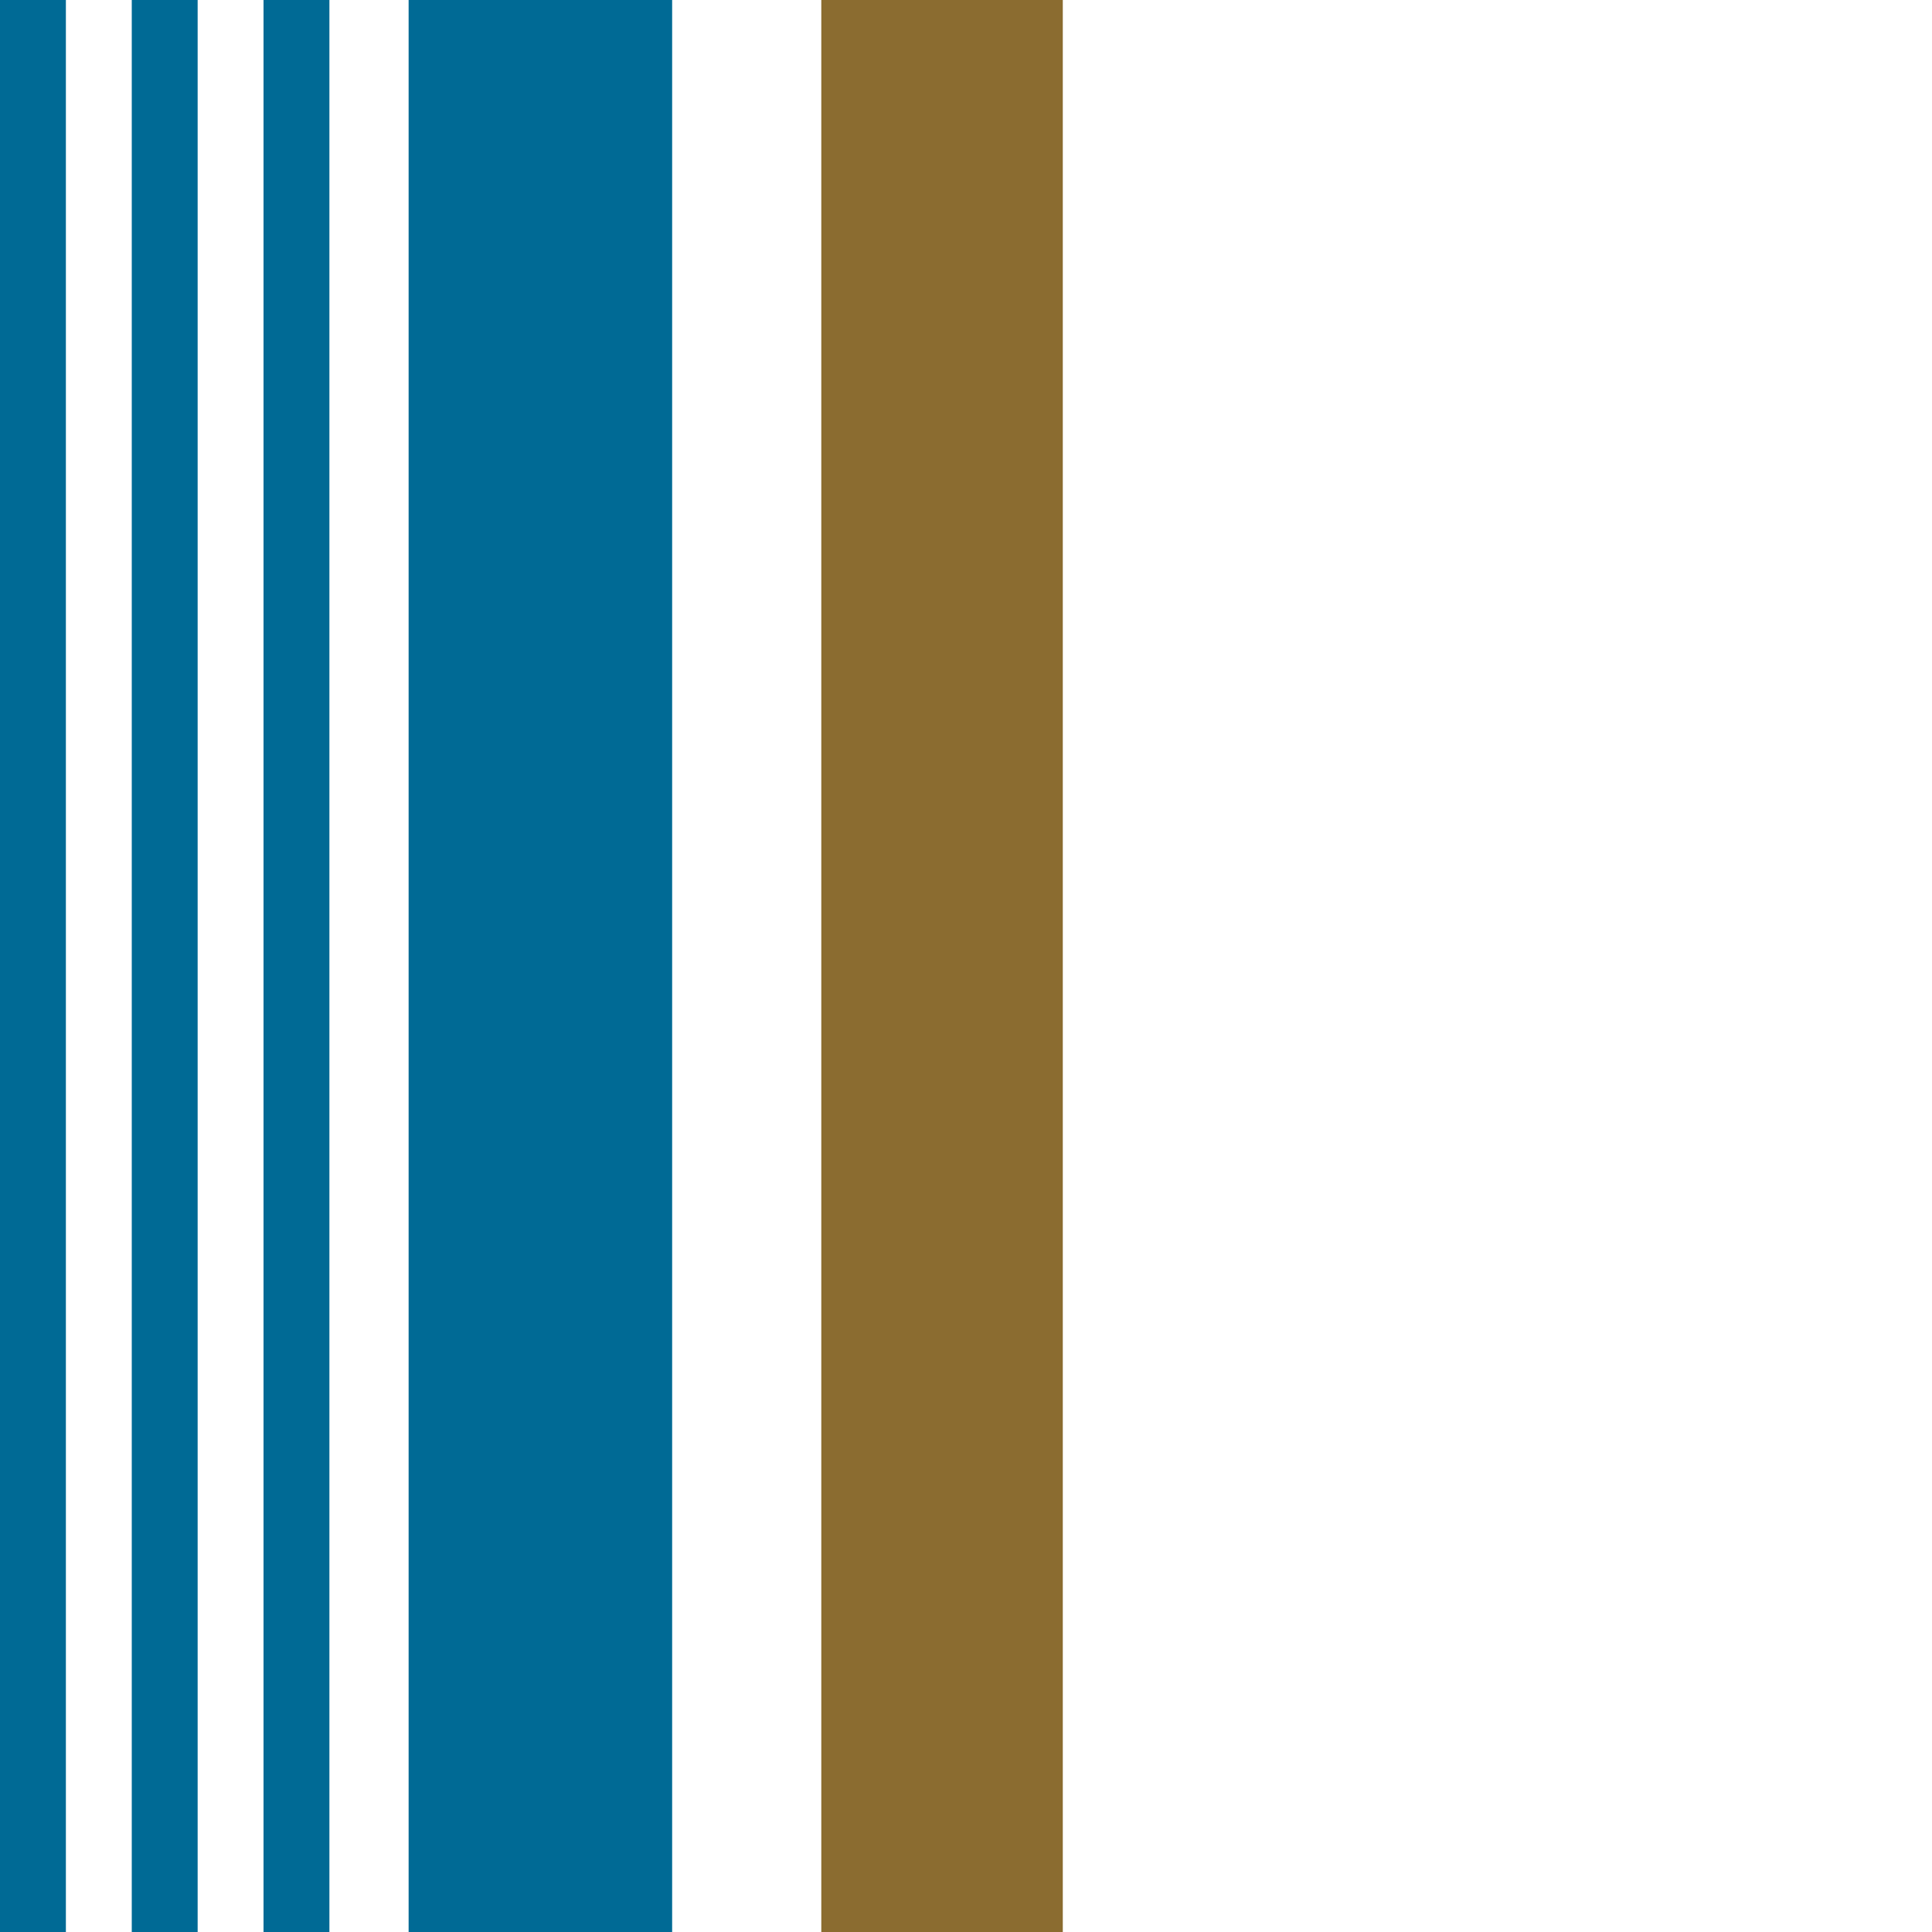
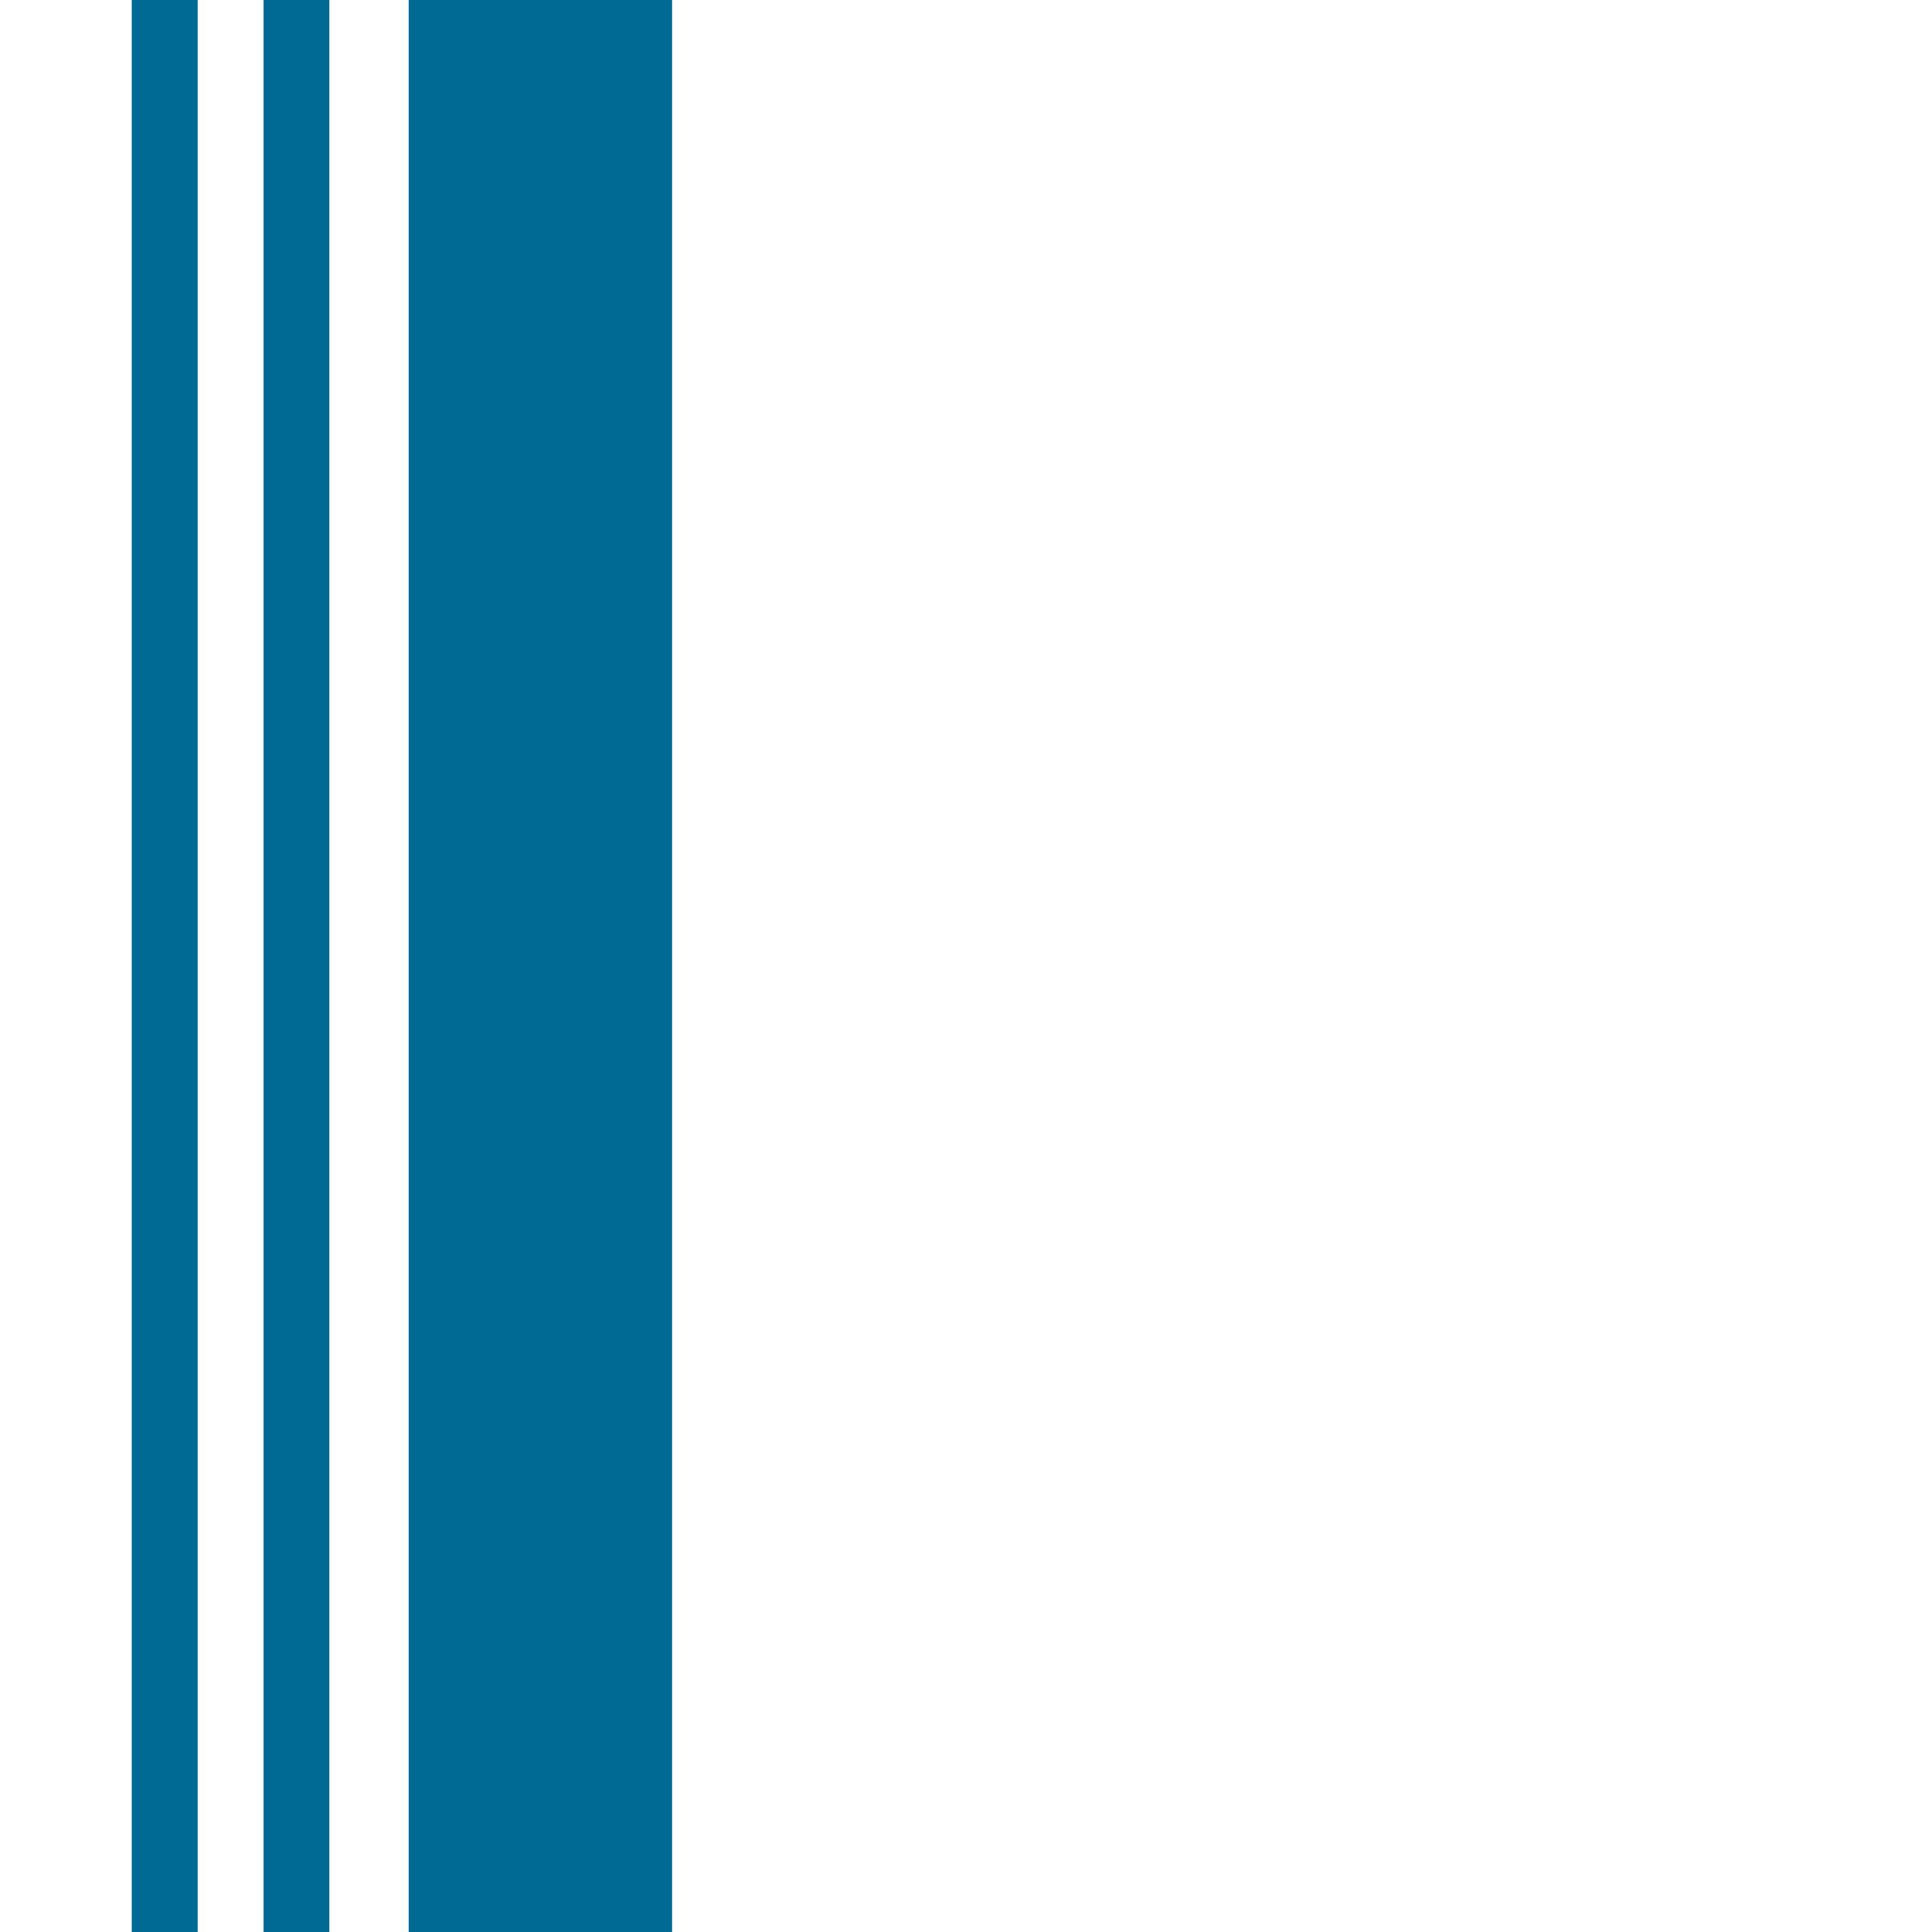
<svg xmlns="http://www.w3.org/2000/svg" id="レイヤー_1" data-name="レイヤー 1" viewBox="0 0 100 100">
  <defs>
    <style>.cls-1{fill:#006a95;}.cls-2{fill:#8b6c30;}</style>
  </defs>
  <rect class="cls-1" x="21.14" width="13.64" height="100" transform="translate(55.93 100) rotate(180)" />
  <rect class="cls-1" x="13.64" width="3.41" height="100" transform="translate(30.69 100) rotate(180)" />
  <rect class="cls-1" x="6.82" width="3.41" height="100" transform="translate(17.05 100) rotate(180)" />
-   <rect class="cls-1" width="3.41" height="100" transform="translate(3.41 100) rotate(180)" />
-   <rect class="cls-2" x="42.51" width="12.5" height="100" />
</svg>